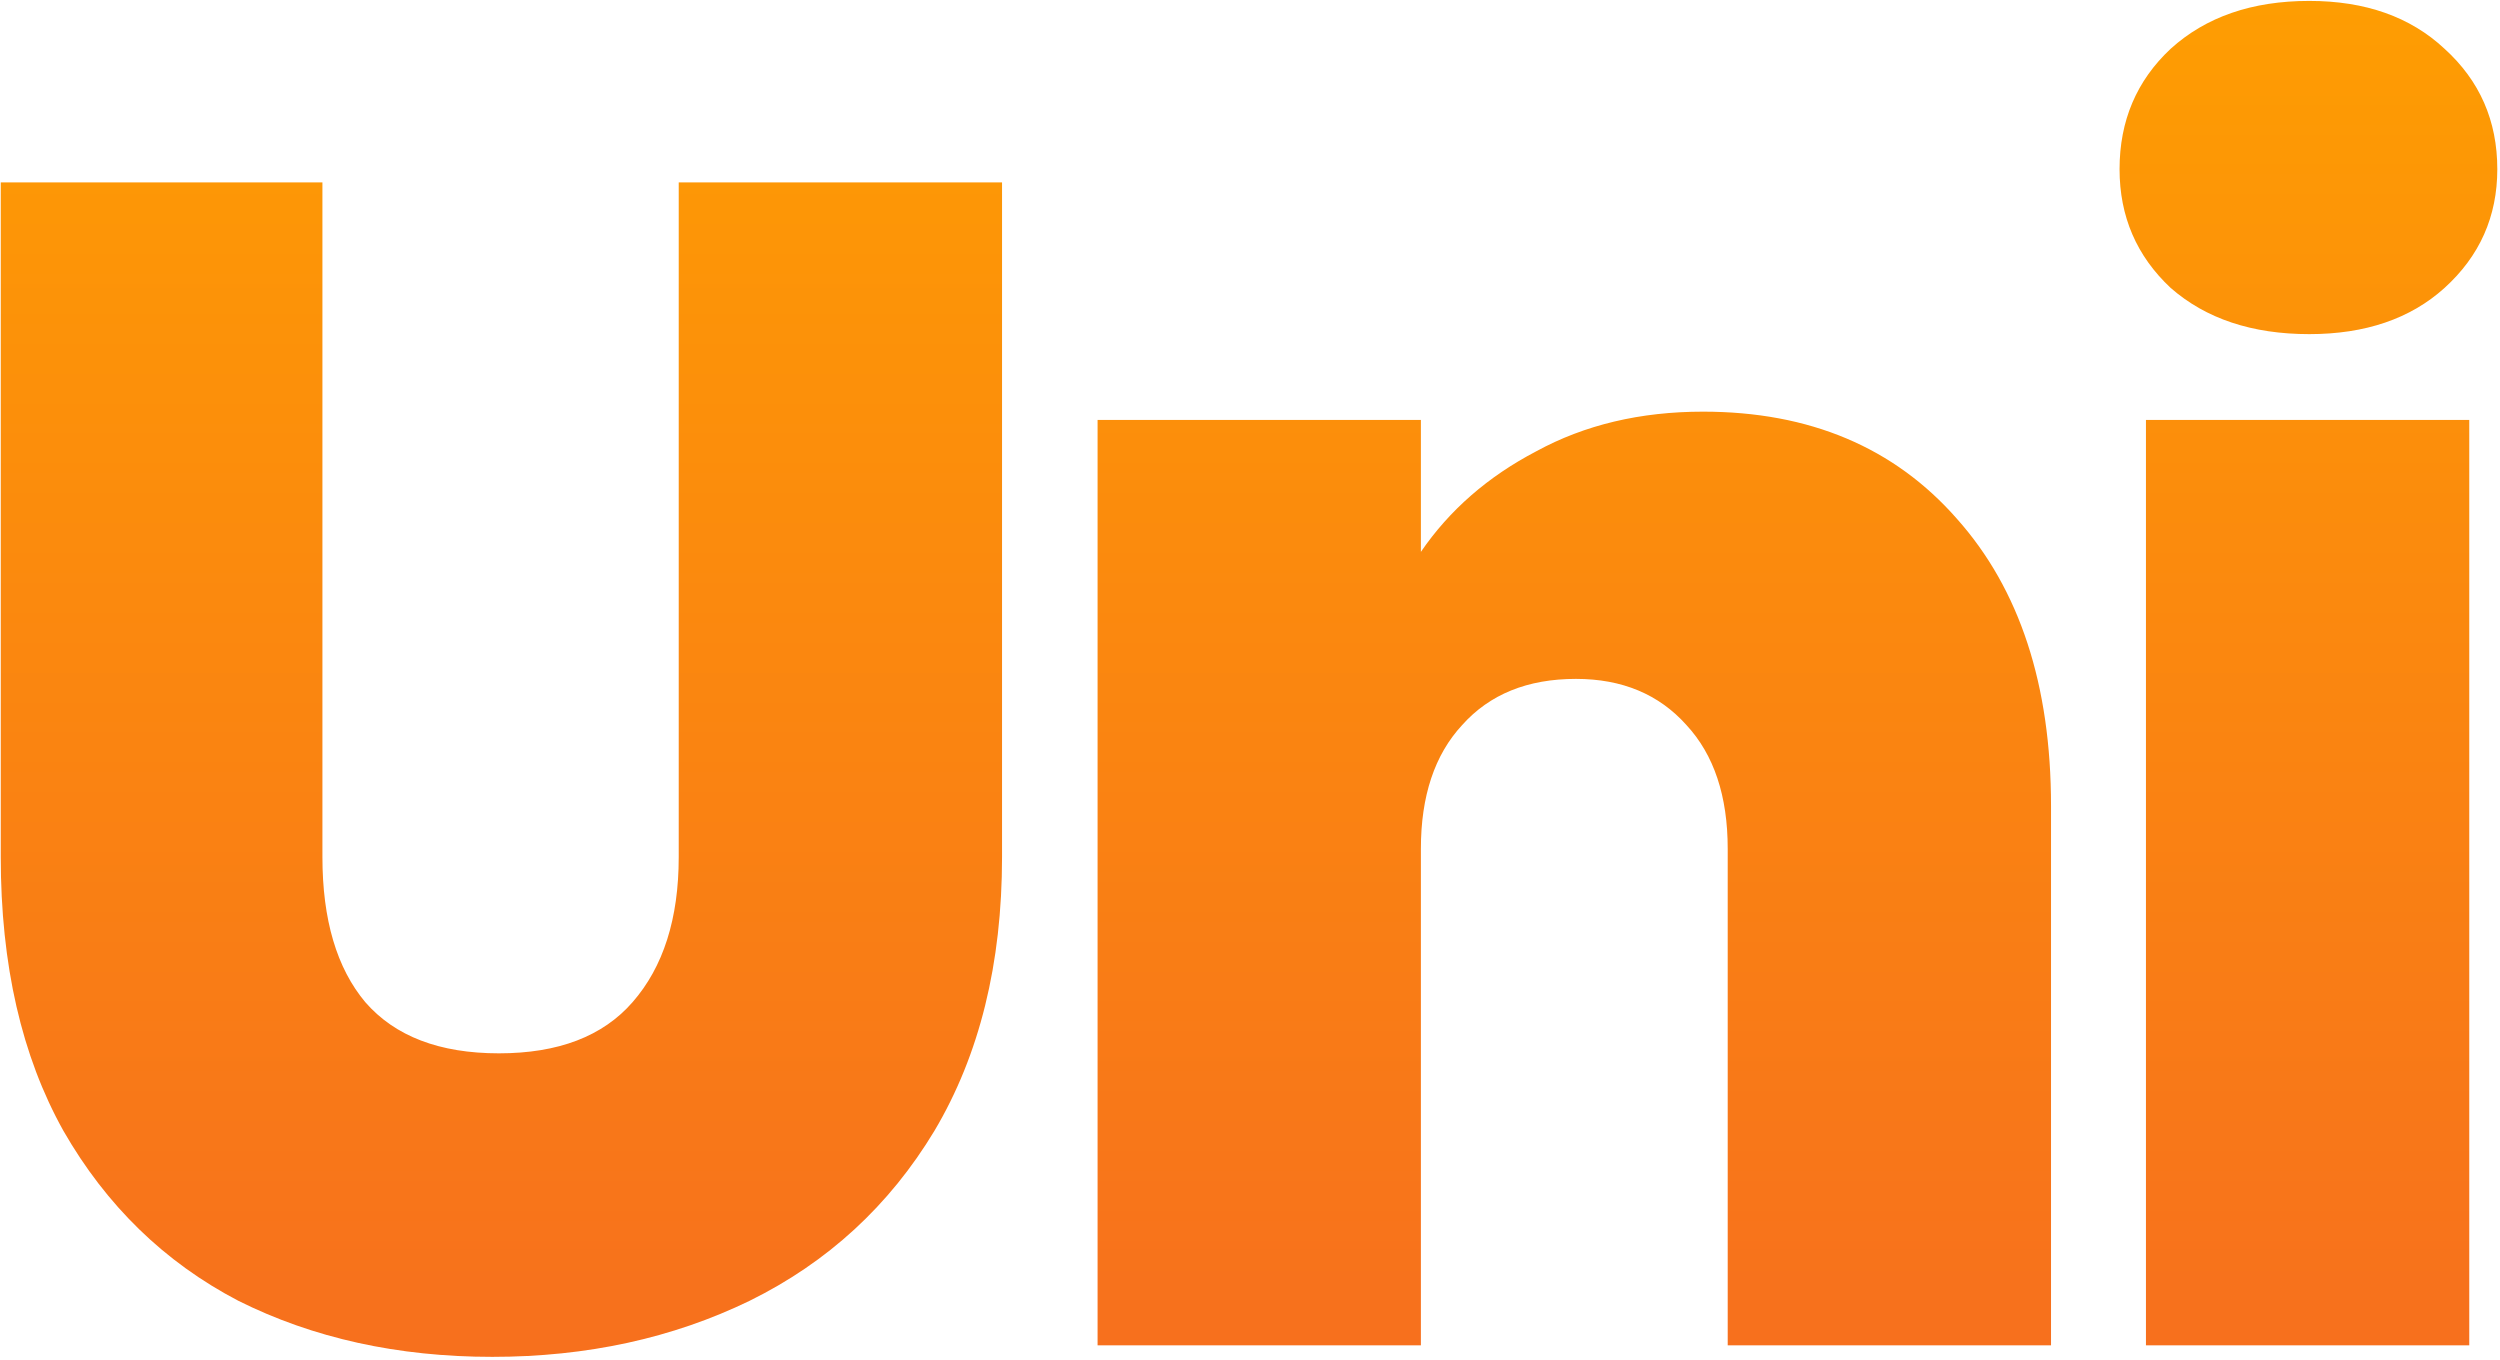
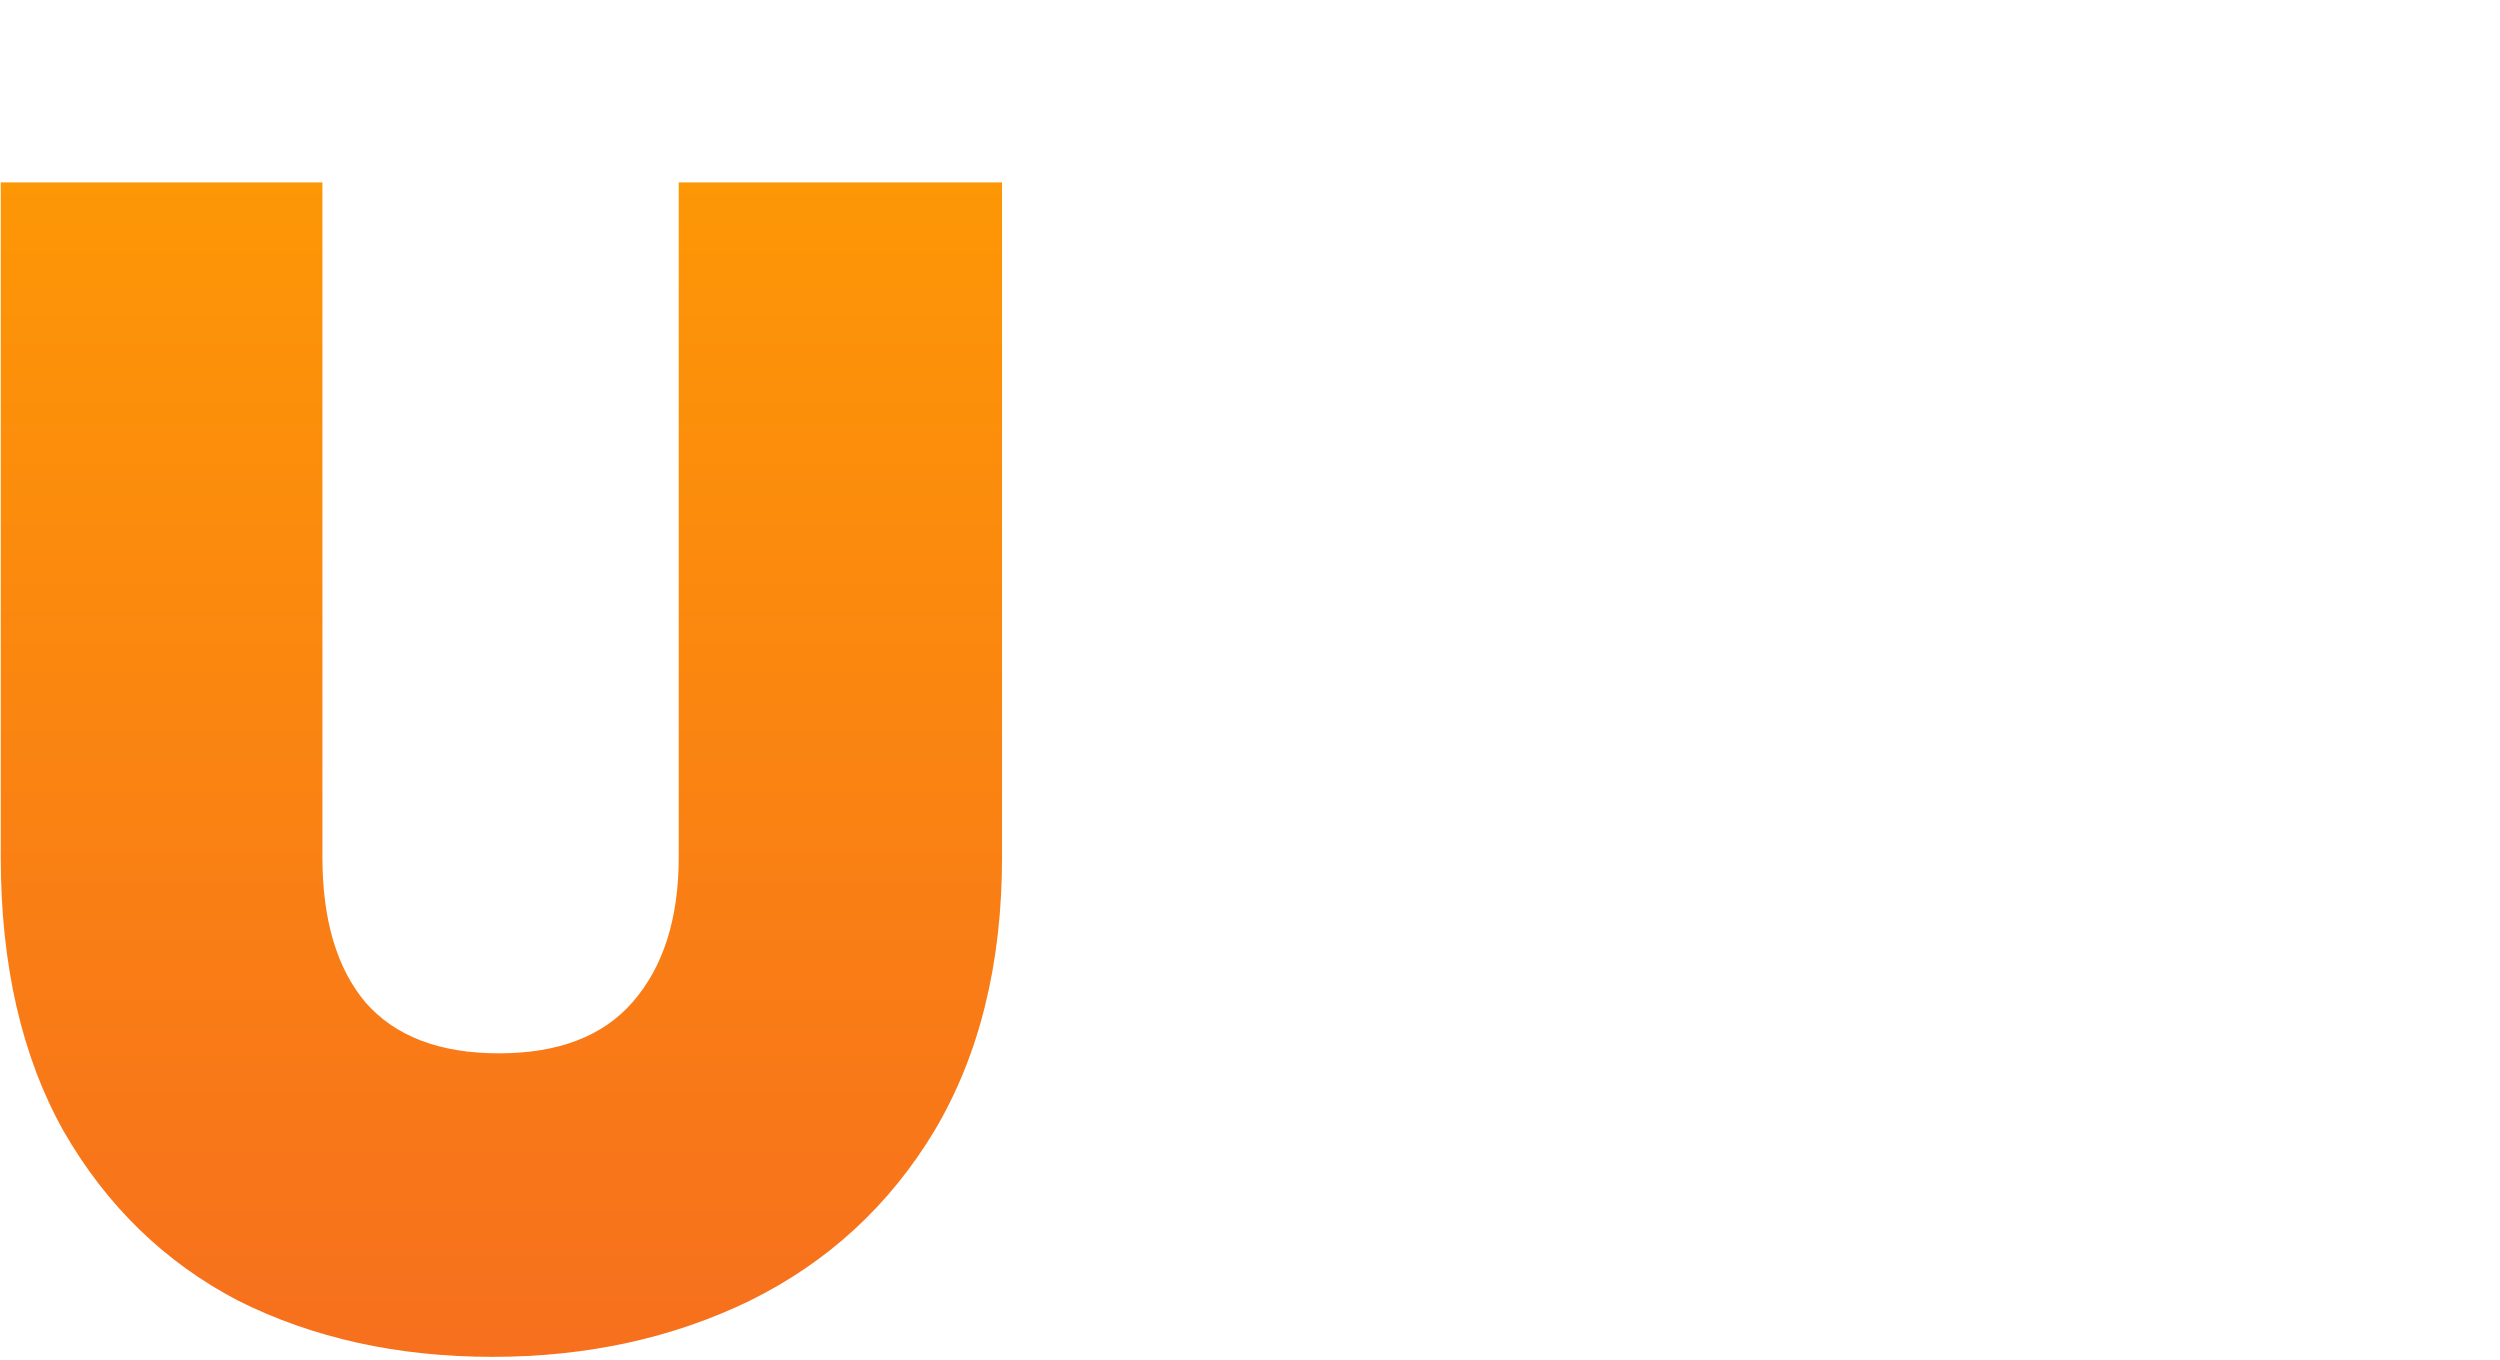
<svg xmlns="http://www.w3.org/2000/svg" width="682" height="371" viewBox="0 0 682 371" fill="none">
  <path d="M87.957 49.75V233.8C87.957 250.9 91.857 264.1 99.657 273.4C107.757 282.7 119.907 287.35 136.107 287.35C152.307 287.35 164.457 282.7 172.557 273.4C180.957 263.8 185.157 250.6 185.157 233.8V49.75H273.357V233.8C273.357 262.9 267.207 287.8 254.907 308.5C242.607 328.9 225.807 344.35 204.507 354.85C183.507 365.05 160.107 370.15 134.307 370.15C108.507 370.15 85.407 365.05 65.007 354.85C44.907 344.35 29.007 328.9 17.307 308.5C5.907 288.1 0.207 263.2 0.207 233.8V49.75H87.957Z" fill="url(#paint0_linear_667_2106)" />
-   <path d="M464.569 112.3C493.669 112.3 516.769 122.05 533.869 141.55C550.969 160.75 559.519 186.85 559.519 219.85V367H471.319V231.55C471.319 217.15 467.569 205.9 460.069 197.8C452.569 189.4 442.519 185.2 429.919 185.2C416.719 185.2 406.369 189.4 398.869 197.8C391.369 205.9 387.619 217.15 387.619 231.55V367H299.419V114.55H387.619V150.55C395.419 139.15 405.919 130 419.119 123.1C432.319 115.9 447.469 112.3 464.569 112.3Z" fill="url(#paint1_linear_667_2106)" />
-   <path d="M629.965 91.15C614.365 91.15 601.765 86.95 592.165 78.55C582.865 69.85 578.215 59.05 578.215 46.15C578.215 32.95 582.865 22 592.165 13.3C601.765 4.6 614.365 0.25 629.965 0.25C645.265 0.25 657.565 4.6 666.865 13.3C676.465 22 681.265 32.95 681.265 46.15C681.265 59.05 676.465 69.85 666.865 78.55C657.565 86.95 645.265 91.15 629.965 91.15ZM673.615 114.55V367H585.415V114.55H673.615Z" fill="url(#paint2_linear_667_2106)" />
  <defs>
    <linearGradient id="paint0_linear_667_2106" x1="699" y1="367" x2="699" y2="-1.22372e-05" gradientUnits="userSpaceOnUse">
      <stop stop-color="#F7701D" />
      <stop offset="1" stop-color="#FE9D02" />
    </linearGradient>
    <linearGradient id="paint1_linear_667_2106" x1="699" y1="367" x2="699" y2="-1.22372e-05" gradientUnits="userSpaceOnUse">
      <stop stop-color="#F7701D" />
      <stop offset="1" stop-color="#FE9D02" />
    </linearGradient>
    <linearGradient id="paint2_linear_667_2106" x1="699" y1="367" x2="699" y2="-1.22372e-05" gradientUnits="userSpaceOnUse">
      <stop stop-color="#F7701D" />
      <stop offset="1" stop-color="#FE9D02" />
    </linearGradient>
  </defs>
</svg>